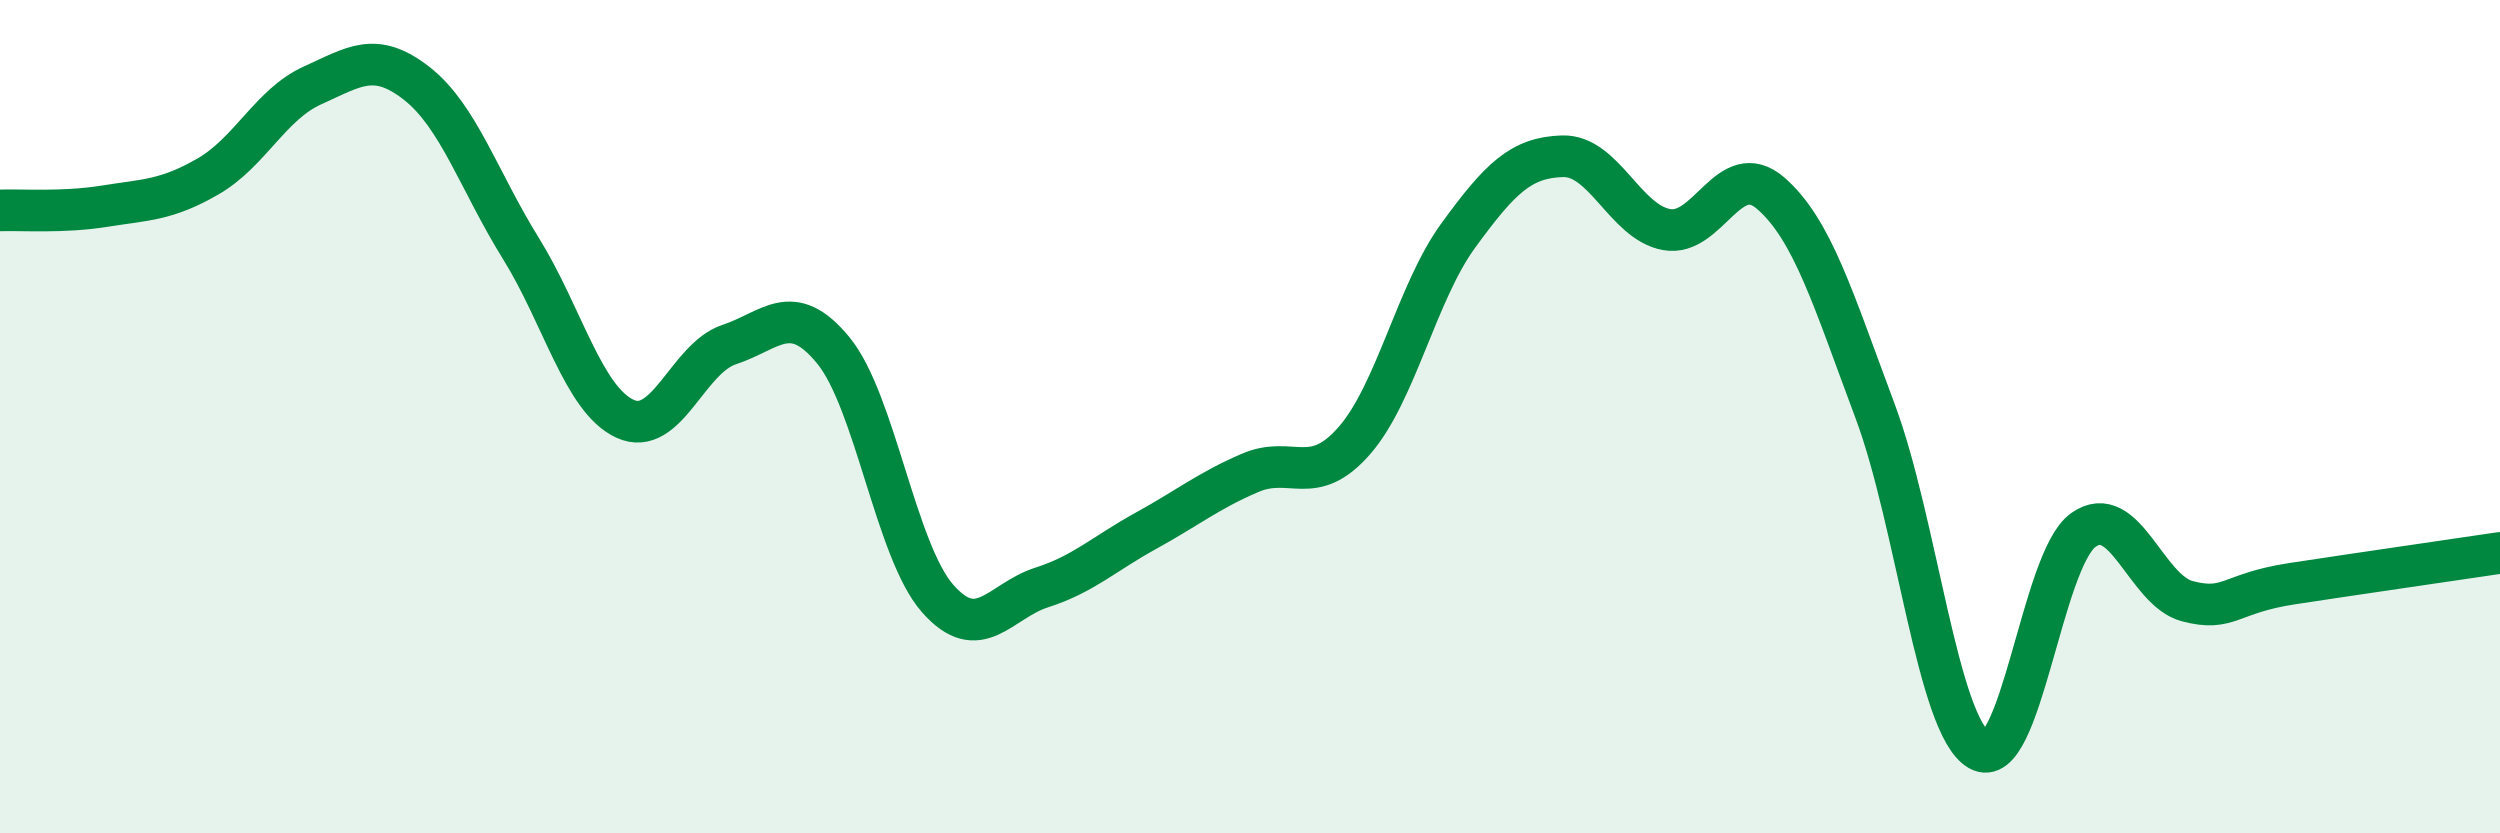
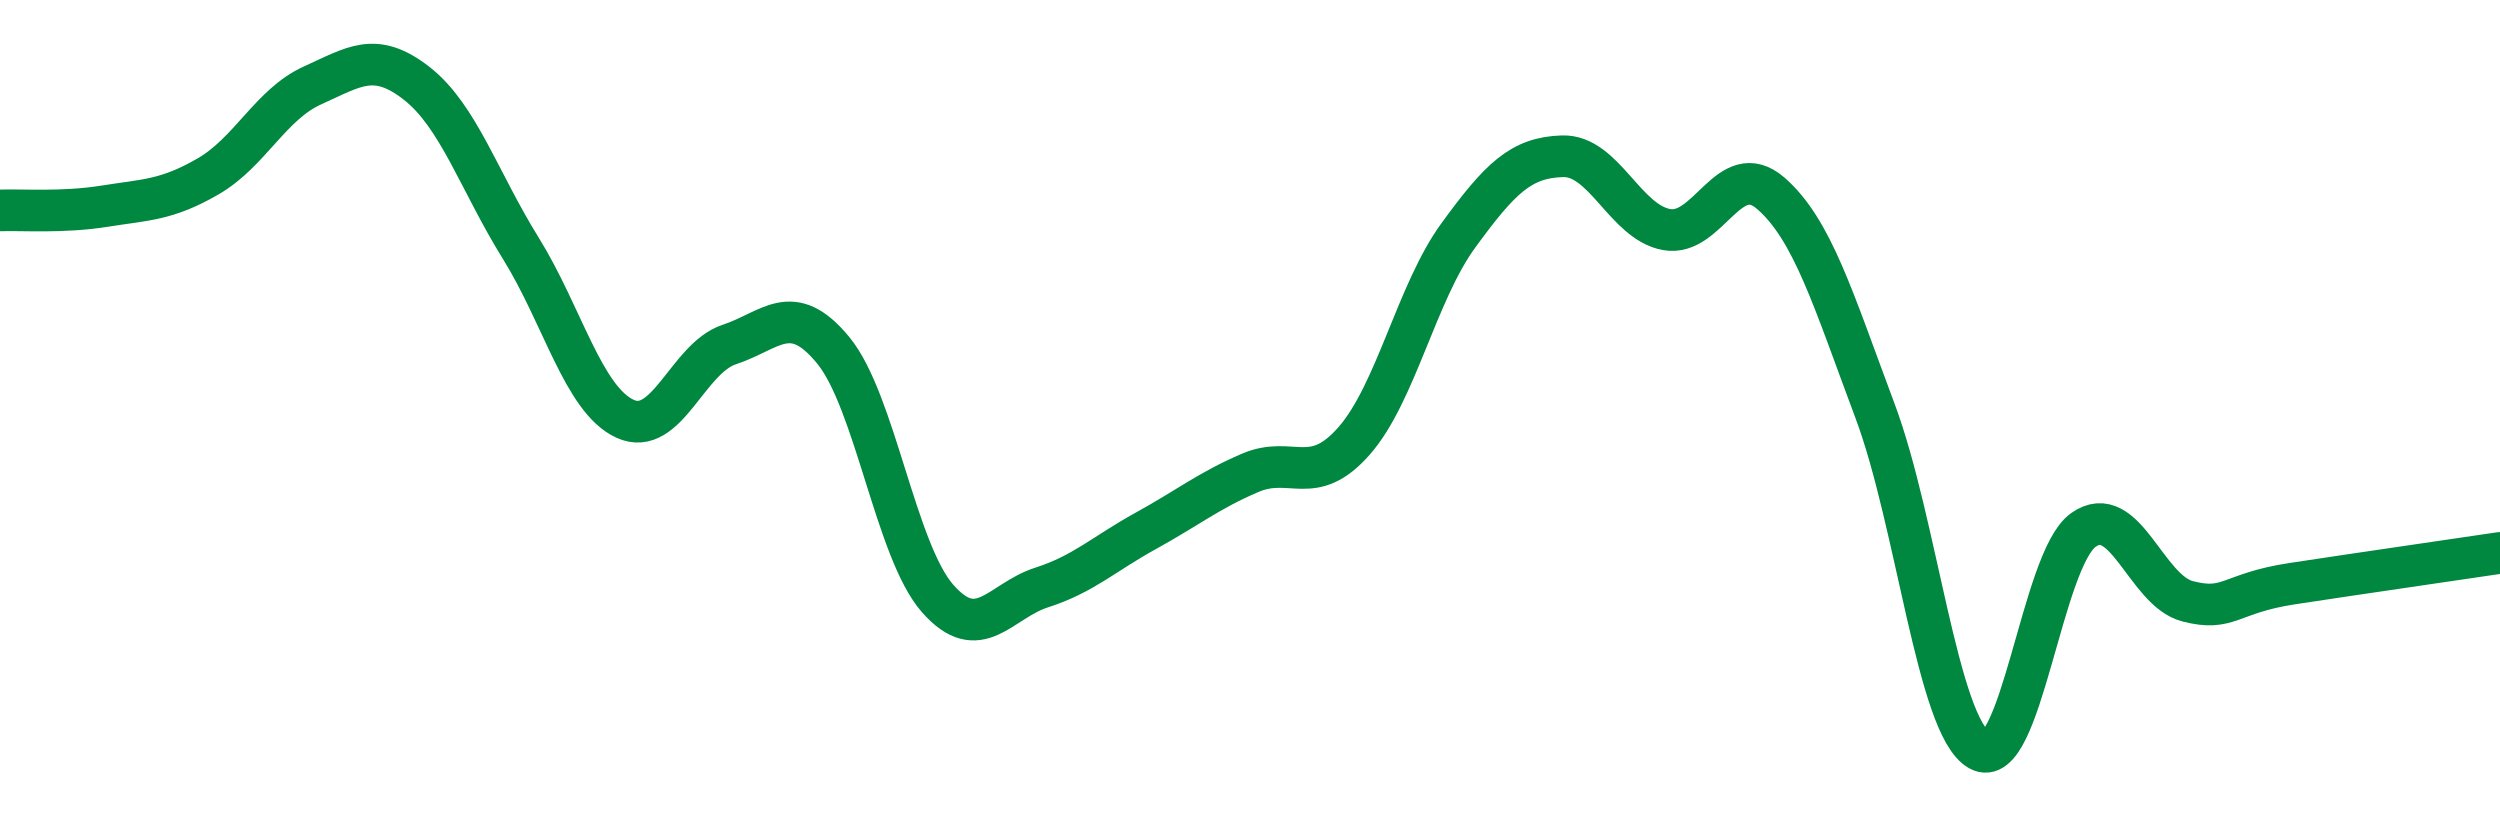
<svg xmlns="http://www.w3.org/2000/svg" width="60" height="20" viewBox="0 0 60 20">
-   <path d="M 0,5.05 C 0.5,5.03 1.5,5.11 2.5,4.95 C 3.5,4.79 4,4.81 5,4.23 C 6,3.65 6.5,2.5 7.5,2.05 C 8.5,1.6 9,1.22 10,2 C 11,2.78 11.5,4.35 12.5,5.96 C 13.5,7.57 14,9.59 15,10.05 C 16,10.51 16.5,8.6 17.5,8.27 C 18.5,7.94 19,7.19 20,8.41 C 21,9.63 21.5,13.22 22.5,14.36 C 23.5,15.5 24,14.42 25,14.1 C 26,13.78 26.5,13.29 27.5,12.74 C 28.5,12.19 29,11.78 30,11.35 C 31,10.92 31.5,11.72 32.5,10.58 C 33.5,9.44 34,7.02 35,5.65 C 36,4.28 36.5,3.78 37.5,3.75 C 38.5,3.72 39,5.33 40,5.51 C 41,5.69 41.5,3.77 42.5,4.64 C 43.5,5.51 44,7.19 45,9.86 C 46,12.53 46.5,17.43 47.5,18 C 48.5,18.57 49,13.43 50,12.72 C 51,12.01 51.5,14.17 52.5,14.43 C 53.5,14.69 53.5,14.24 55,14.01 C 56.5,13.78 59,13.42 60,13.27L60 20L0 20Z" fill="#008740" opacity="0.1" stroke-linecap="round" stroke-linejoin="round" />
  <path d="M 0,5.05 C 0.5,5.03 1.5,5.11 2.5,4.95 C 3.5,4.79 4,4.81 5,4.23 C 6,3.65 6.5,2.5 7.5,2.05 C 8.5,1.6 9,1.22 10,2 C 11,2.78 11.5,4.35 12.5,5.96 C 13.5,7.57 14,9.59 15,10.05 C 16,10.51 16.5,8.6 17.5,8.27 C 18.5,7.94 19,7.19 20,8.41 C 21,9.63 21.5,13.22 22.5,14.36 C 23.5,15.5 24,14.42 25,14.1 C 26,13.78 26.5,13.29 27.5,12.74 C 28.5,12.19 29,11.78 30,11.35 C 31,10.92 31.5,11.72 32.5,10.58 C 33.5,9.44 34,7.02 35,5.65 C 36,4.28 36.5,3.78 37.5,3.75 C 38.5,3.72 39,5.33 40,5.51 C 41,5.69 41.5,3.77 42.5,4.64 C 43.5,5.51 44,7.19 45,9.86 C 46,12.53 46.5,17.43 47.5,18 C 48.5,18.57 49,13.43 50,12.72 C 51,12.01 51.5,14.17 52.5,14.43 C 53.5,14.69 53.5,14.24 55,14.01 C 56.5,13.78 59,13.42 60,13.27" stroke="#008740" stroke-width="1" fill="none" stroke-linecap="round" stroke-linejoin="round" />
</svg>